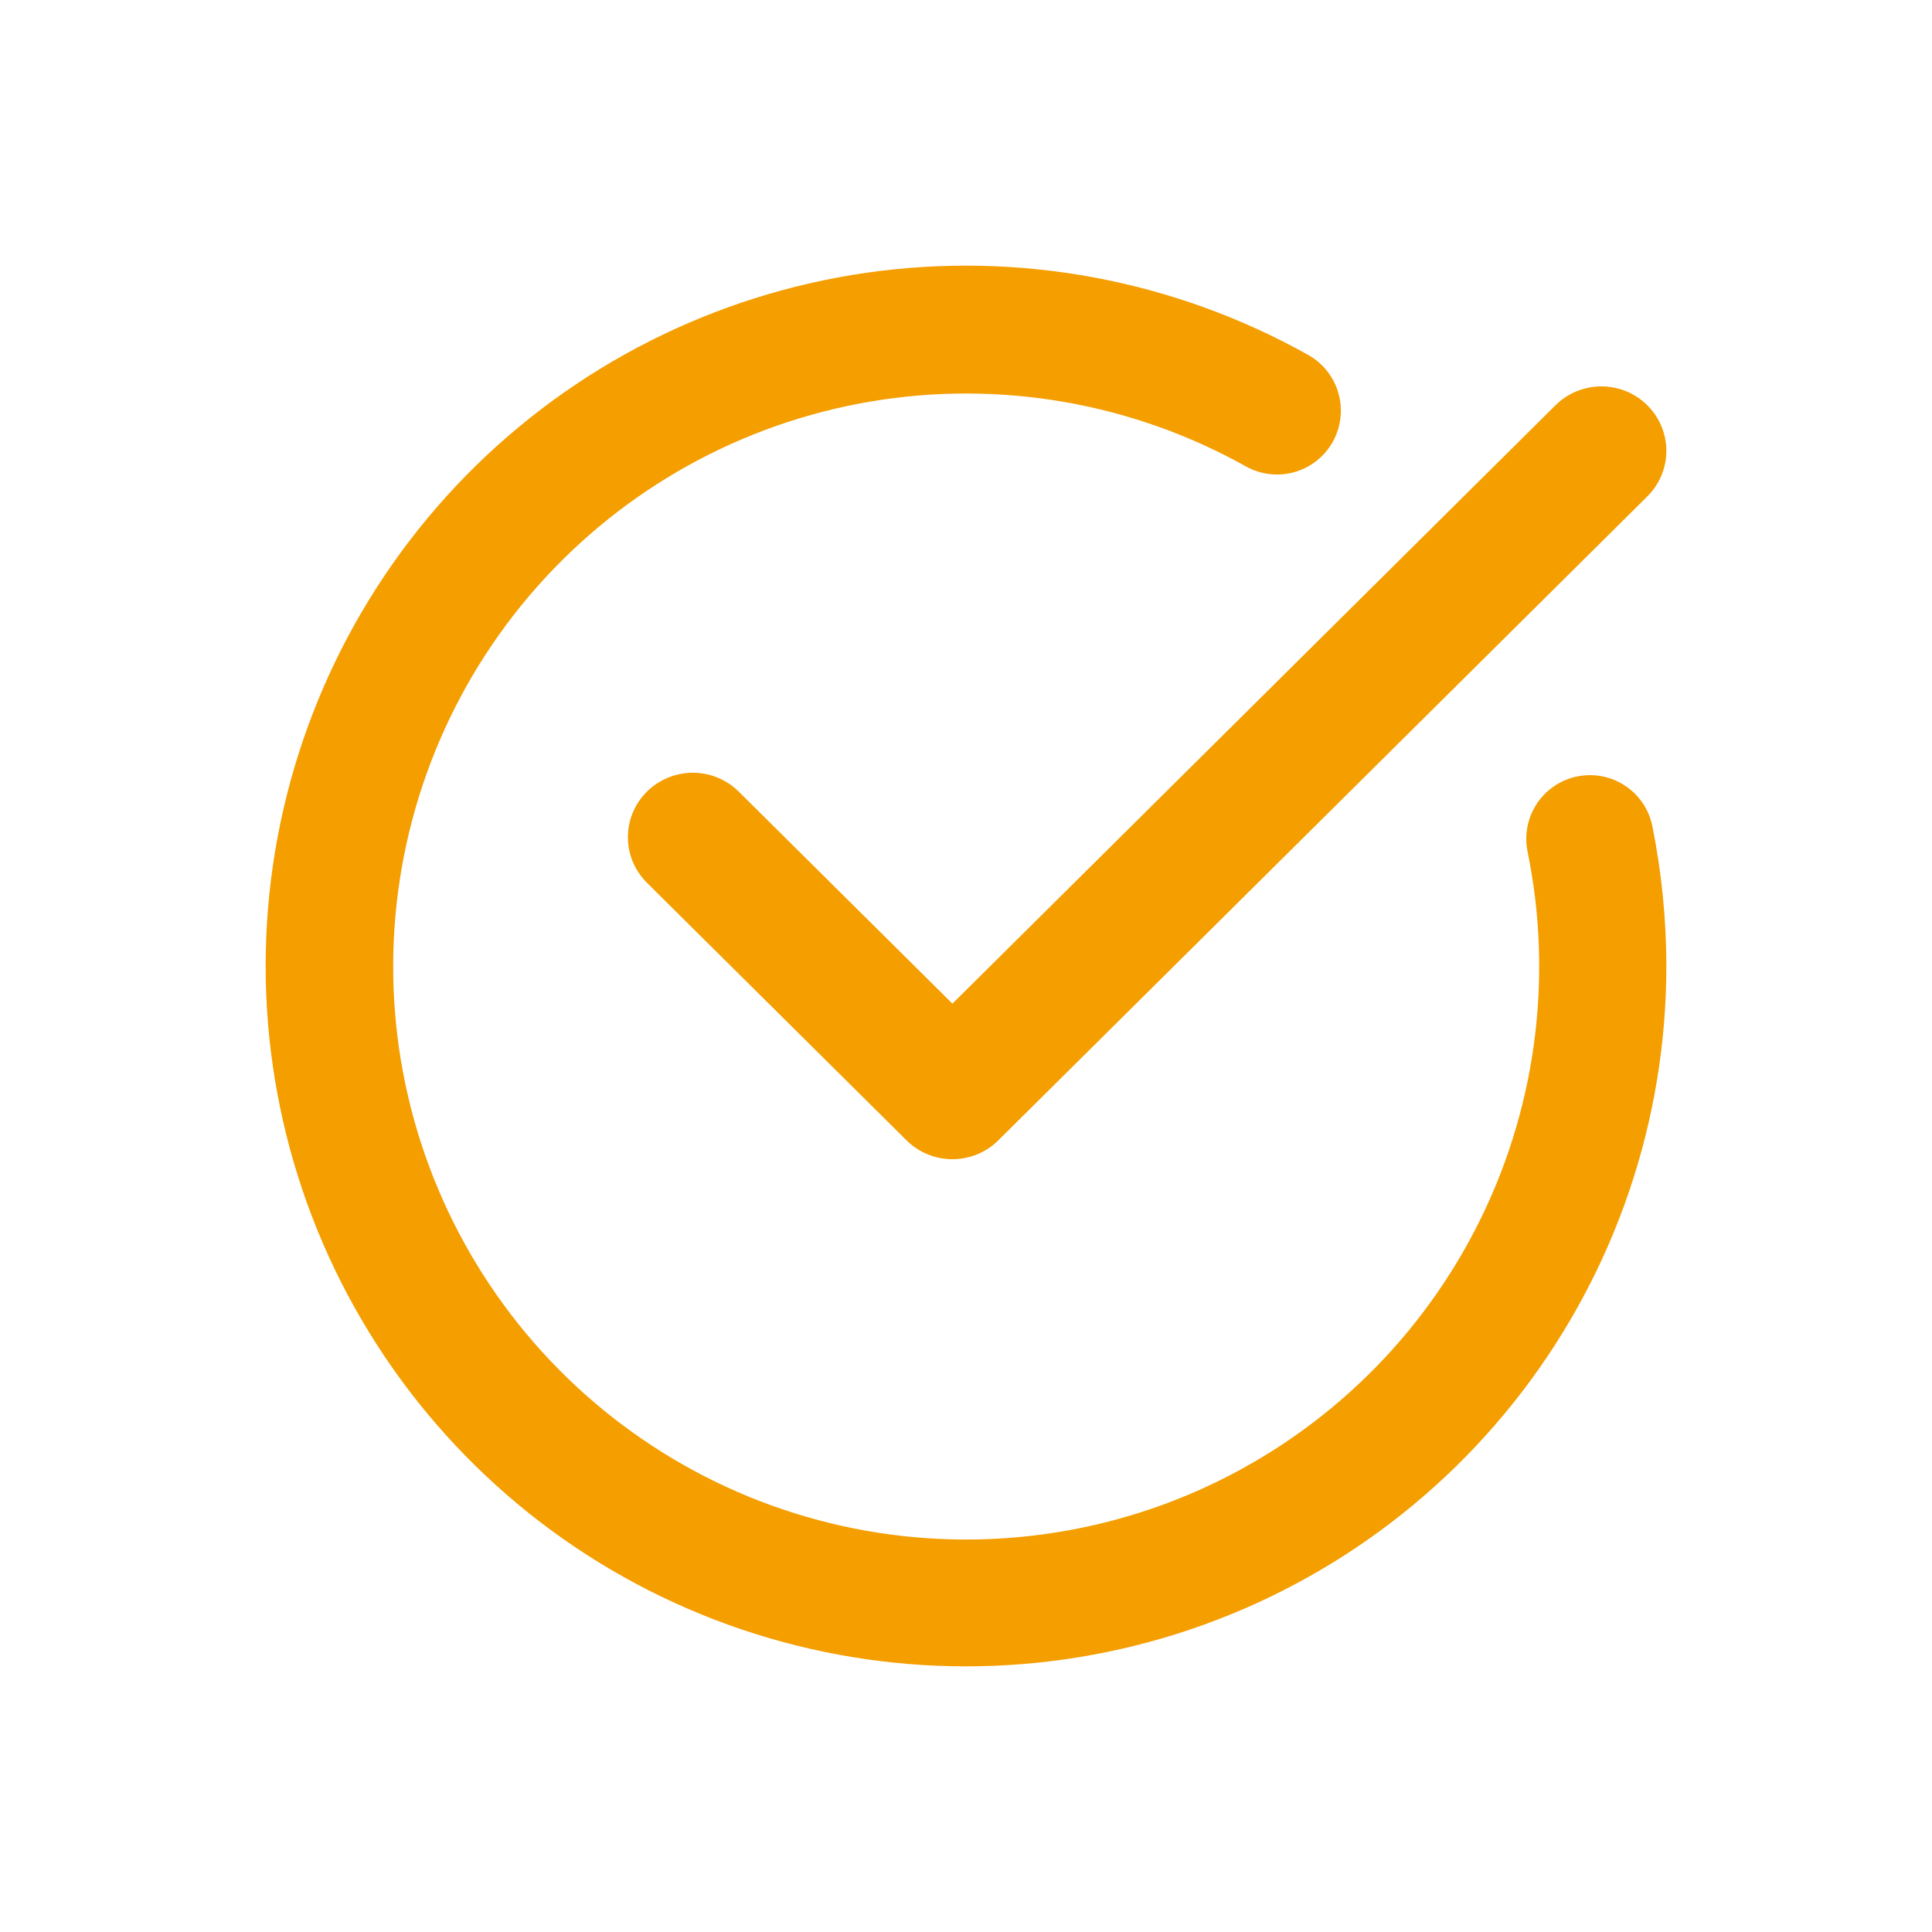
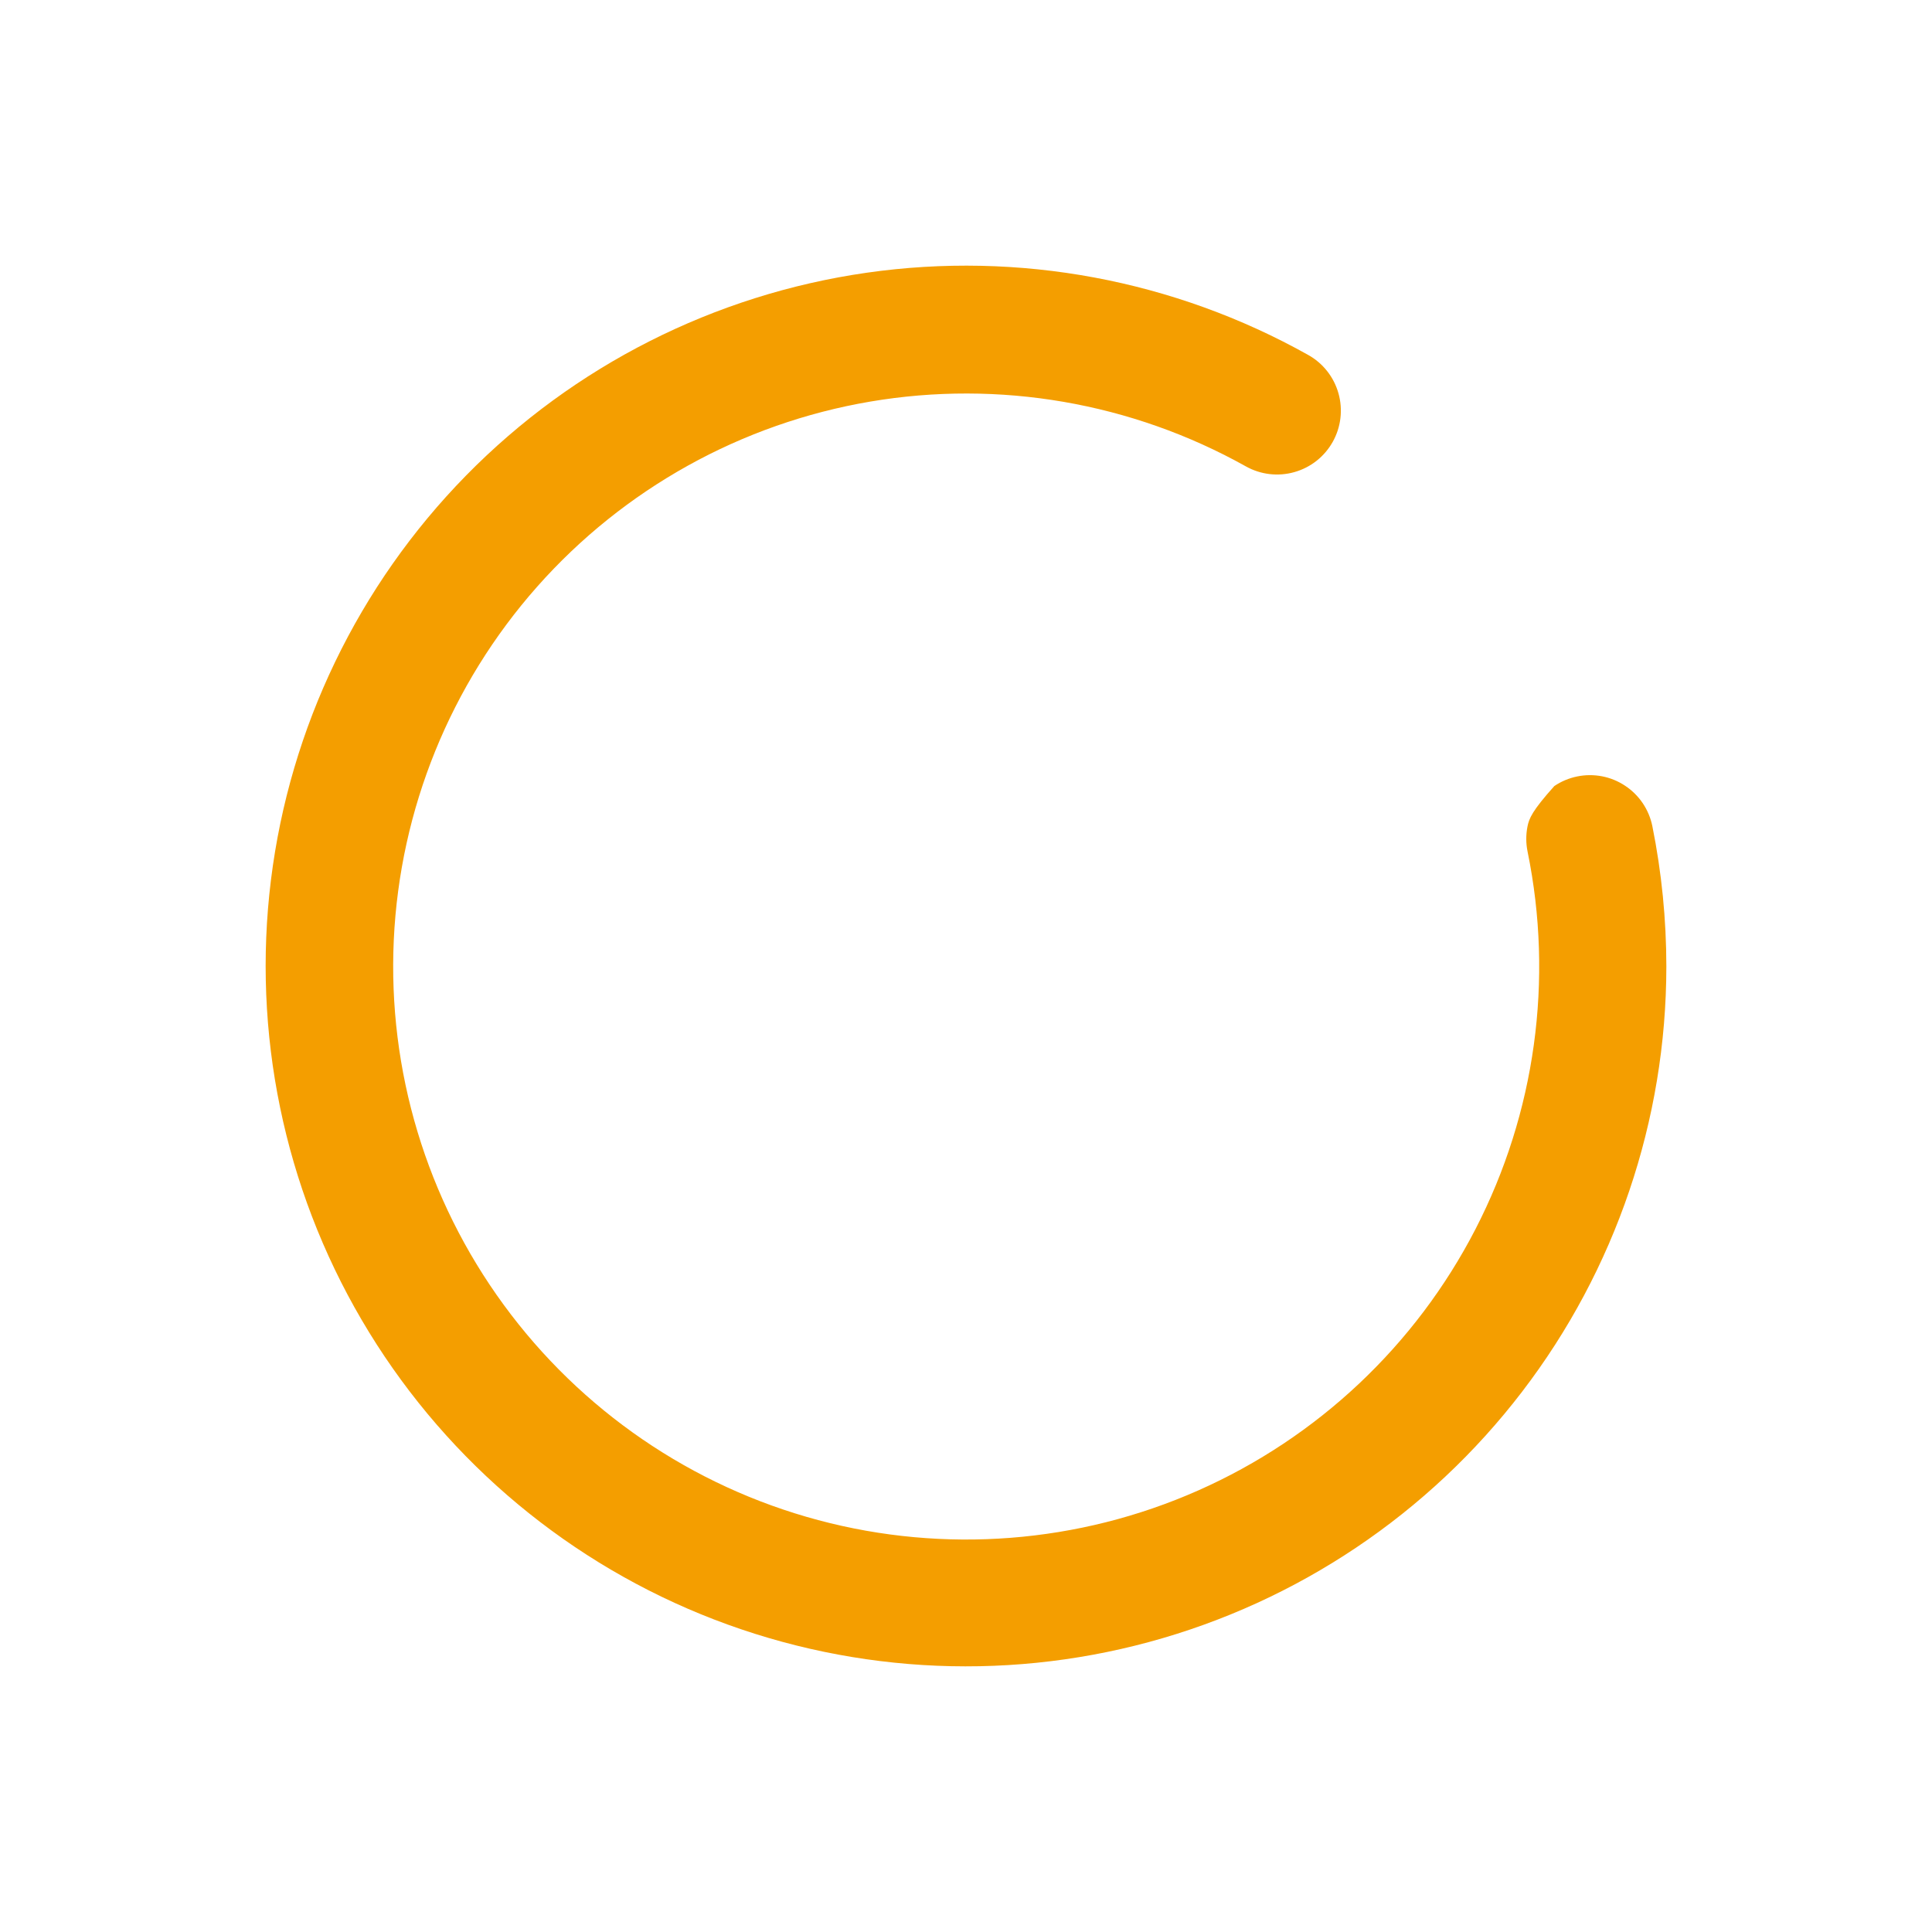
<svg xmlns="http://www.w3.org/2000/svg" width="80" height="80" viewBox="0 0 80 80" fill="none">
-   <path d="M68.212 16.782C67.962 16.534 67.666 16.337 67.34 16.203C67.013 16.069 66.664 16 66.311 16C65.957 16 65.608 16.069 65.281 16.203C64.955 16.337 64.659 16.534 64.409 16.782L39.438 41.559L30.59 32.78C30.086 32.28 29.402 31.998 28.689 31.998C27.976 31.998 27.292 32.28 26.788 32.78C26.283 33.28 26 33.959 26 34.666C26 35.374 26.283 36.052 26.788 36.553L37.537 47.218C37.786 47.466 38.083 47.663 38.409 47.797C38.735 47.931 39.085 48 39.438 48C39.791 48 40.141 47.931 40.467 47.797C40.793 47.663 41.09 47.466 41.339 47.218L68.212 20.555C68.462 20.307 68.66 20.013 68.795 19.689C68.93 19.366 69 19.019 69 18.668C69 18.318 68.93 17.971 68.795 17.647C68.66 17.324 68.462 17.03 68.212 16.782Z" fill="#F49E00" />
-   <path d="M68.42 34.207C68.351 33.868 68.215 33.545 68.022 33.258C67.828 32.971 67.579 32.725 67.29 32.535C67.002 32.343 66.678 32.211 66.338 32.145C65.998 32.08 65.648 32.081 65.309 32.151C64.97 32.22 64.647 32.355 64.361 32.549C64.074 32.743 63.828 32.991 63.637 33.28C63.446 33.569 63.313 33.893 63.248 34.233C63.182 34.573 63.184 34.922 63.253 35.261C64.339 40.566 63.578 46.082 61.097 50.895C58.616 55.707 54.563 59.526 49.612 61.718C44.661 63.91 39.109 64.342 33.879 62.944C28.648 61.545 24.053 58.399 20.857 54.029C17.66 49.659 16.054 44.327 16.306 38.918C16.558 33.509 18.652 28.35 22.241 24.295C25.83 20.241 30.697 17.536 36.035 16.629C41.373 15.723 46.861 16.669 51.587 19.311C52.199 19.654 52.922 19.74 53.596 19.549C53.931 19.455 54.243 19.296 54.516 19.081C54.788 18.866 55.016 18.599 55.185 18.297C55.355 17.994 55.463 17.66 55.504 17.315C55.545 16.971 55.517 16.621 55.423 16.287C55.329 15.953 55.17 15.64 54.955 15.368C54.74 15.095 54.473 14.867 54.17 14.698C48.615 11.587 42.191 10.39 35.889 11.293C29.586 12.196 23.756 15.147 19.297 19.692C14.839 24.238 12 30.124 11.219 36.442C10.438 42.761 11.758 49.161 14.976 54.655C18.193 60.149 23.129 64.432 29.022 66.842C34.915 69.252 41.437 69.656 47.583 67.991C53.728 66.326 59.155 62.686 63.025 57.63C66.896 52.575 68.996 46.387 69 40.02C68.999 38.068 68.805 36.121 68.42 34.207Z" fill="#F49E00" />
+   <path d="M68.42 34.207C68.351 33.868 68.215 33.545 68.022 33.258C67.828 32.971 67.579 32.725 67.29 32.535C67.002 32.343 66.678 32.211 66.338 32.145C65.998 32.08 65.648 32.081 65.309 32.151C64.97 32.22 64.647 32.355 64.361 32.549C63.446 33.569 63.313 33.893 63.248 34.233C63.182 34.573 63.184 34.922 63.253 35.261C64.339 40.566 63.578 46.082 61.097 50.895C58.616 55.707 54.563 59.526 49.612 61.718C44.661 63.91 39.109 64.342 33.879 62.944C28.648 61.545 24.053 58.399 20.857 54.029C17.66 49.659 16.054 44.327 16.306 38.918C16.558 33.509 18.652 28.35 22.241 24.295C25.83 20.241 30.697 17.536 36.035 16.629C41.373 15.723 46.861 16.669 51.587 19.311C52.199 19.654 52.922 19.74 53.596 19.549C53.931 19.455 54.243 19.296 54.516 19.081C54.788 18.866 55.016 18.599 55.185 18.297C55.355 17.994 55.463 17.66 55.504 17.315C55.545 16.971 55.517 16.621 55.423 16.287C55.329 15.953 55.17 15.64 54.955 15.368C54.74 15.095 54.473 14.867 54.17 14.698C48.615 11.587 42.191 10.39 35.889 11.293C29.586 12.196 23.756 15.147 19.297 19.692C14.839 24.238 12 30.124 11.219 36.442C10.438 42.761 11.758 49.161 14.976 54.655C18.193 60.149 23.129 64.432 29.022 66.842C34.915 69.252 41.437 69.656 47.583 67.991C53.728 66.326 59.155 62.686 63.025 57.63C66.896 52.575 68.996 46.387 69 40.02C68.999 38.068 68.805 36.121 68.42 34.207Z" fill="#F49E00" />
</svg>